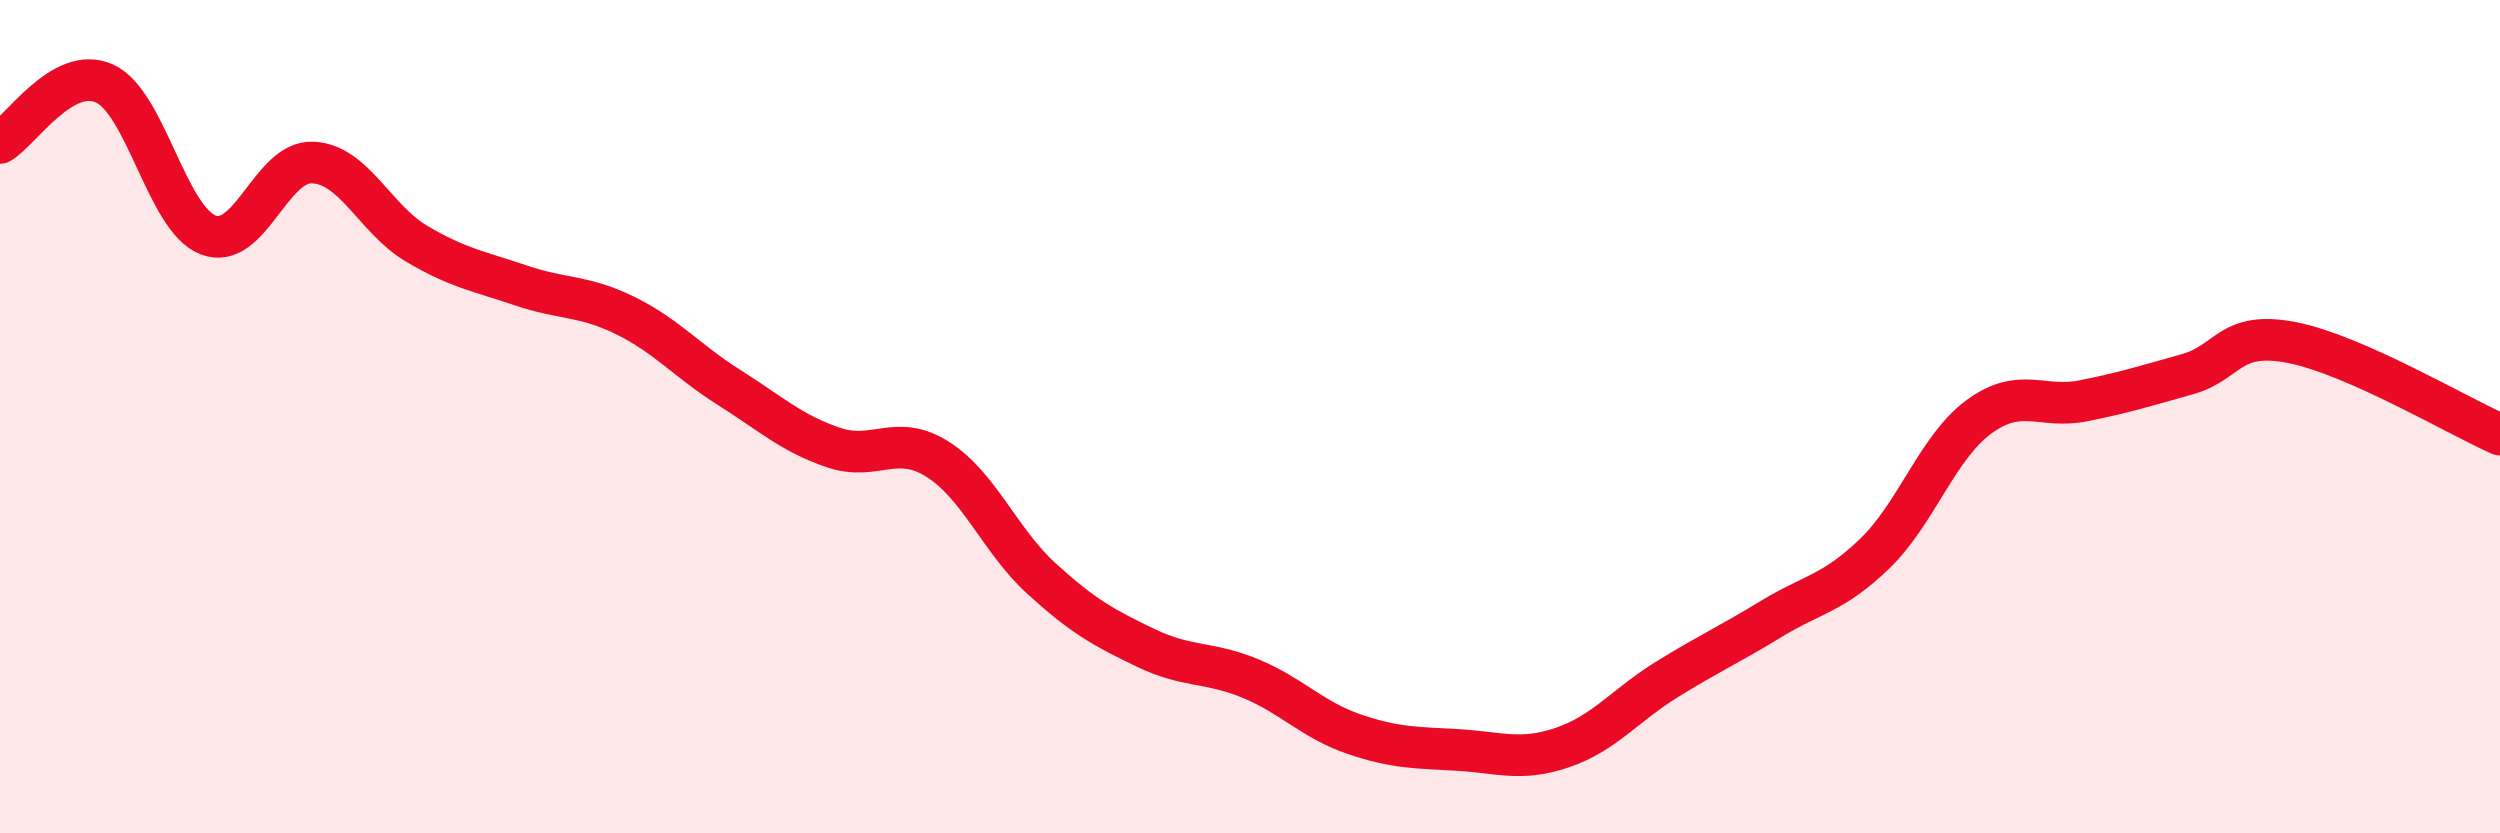
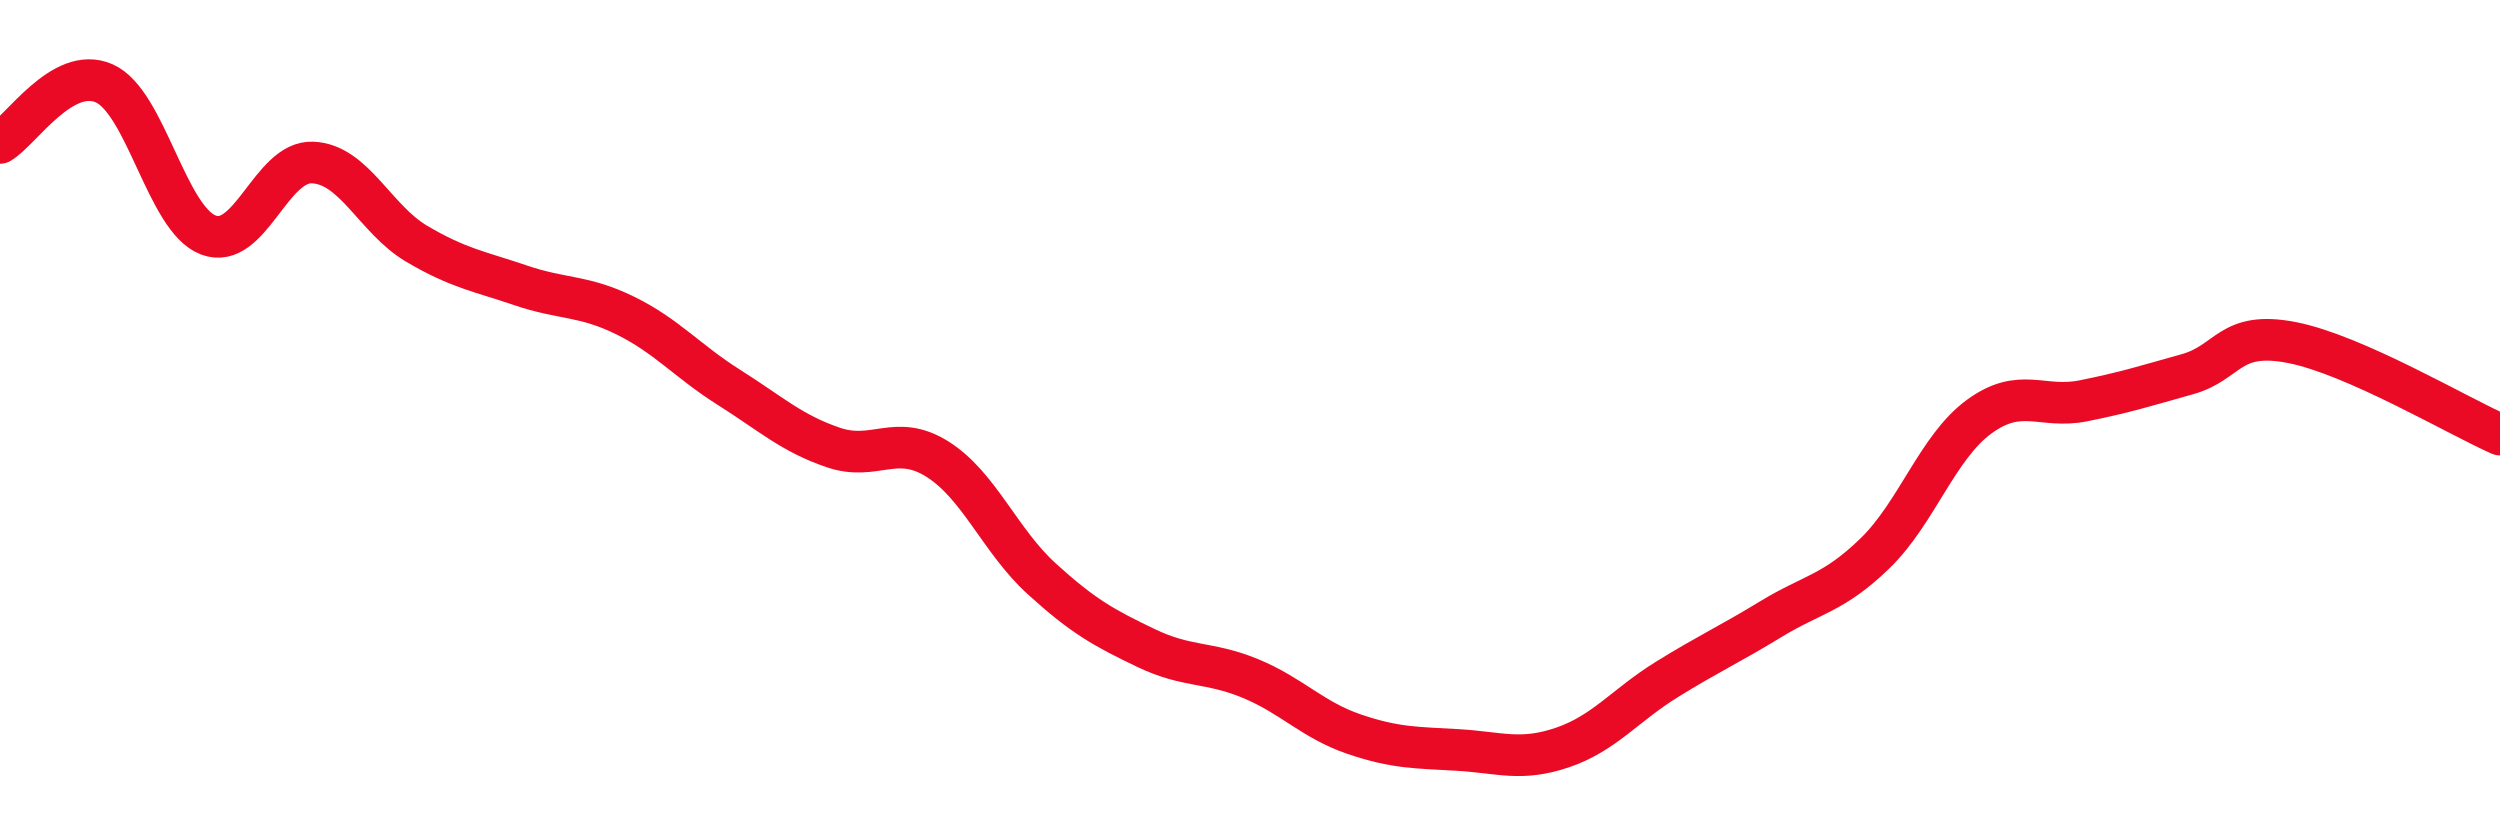
<svg xmlns="http://www.w3.org/2000/svg" width="60" height="20" viewBox="0 0 60 20">
-   <path d="M 0,3.43 C 0.5,3.14 1.5,1.56 2.5,2 C 3.5,2.44 4,5.26 5,5.64 C 6,6.02 6.5,3.86 7.5,3.9 C 8.5,3.94 9,5.26 10,5.85 C 11,6.44 11.5,6.51 12.5,6.85 C 13.5,7.19 14,7.08 15,7.57 C 16,8.06 16.5,8.67 17.5,9.3 C 18.5,9.93 19,10.4 20,10.74 C 21,11.08 21.5,10.39 22.5,11.02 C 23.5,11.65 24,12.98 25,13.89 C 26,14.8 26.5,15.07 27.5,15.55 C 28.5,16.03 29,15.87 30,16.28 C 31,16.69 31.5,17.28 32.5,17.62 C 33.5,17.96 34,17.94 35,18 C 36,18.06 36.5,18.28 37.5,17.94 C 38.5,17.6 39,16.93 40,16.31 C 41,15.69 41.5,15.47 42.5,14.86 C 43.5,14.25 44,14.25 45,13.28 C 46,12.31 46.5,10.73 47.5,10 C 48.5,9.27 49,9.82 50,9.62 C 51,9.42 51.5,9.26 52.5,8.98 C 53.5,8.7 53.5,7.93 55,8.22 C 56.5,8.51 59,9.99 60,10.43L60 20L0 20Z" fill="#EB0A25" opacity="0.1" stroke-linecap="round" stroke-linejoin="round" />
  <path d="M 0,3.43 C 0.5,3.14 1.5,1.56 2.5,2 C 3.5,2.44 4,5.26 5,5.64 C 6,6.02 6.5,3.86 7.5,3.9 C 8.5,3.94 9,5.26 10,5.85 C 11,6.44 11.5,6.51 12.5,6.85 C 13.5,7.19 14,7.08 15,7.57 C 16,8.06 16.5,8.67 17.5,9.3 C 18.5,9.93 19,10.4 20,10.74 C 21,11.08 21.5,10.39 22.5,11.02 C 23.5,11.65 24,12.98 25,13.89 C 26,14.8 26.5,15.07 27.5,15.55 C 28.5,16.03 29,15.87 30,16.28 C 31,16.69 31.5,17.28 32.5,17.62 C 33.5,17.96 34,17.94 35,18 C 36,18.06 36.5,18.28 37.5,17.94 C 38.5,17.6 39,16.93 40,16.31 C 41,15.69 41.5,15.47 42.5,14.86 C 43.5,14.25 44,14.25 45,13.28 C 46,12.31 46.5,10.73 47.5,10 C 48.5,9.27 49,9.82 50,9.62 C 51,9.42 51.5,9.26 52.5,8.98 C 53.5,8.7 53.5,7.93 55,8.22 C 56.5,8.51 59,9.99 60,10.43" stroke="#EB0A25" stroke-width="1" fill="none" stroke-linecap="round" stroke-linejoin="round" />
</svg>